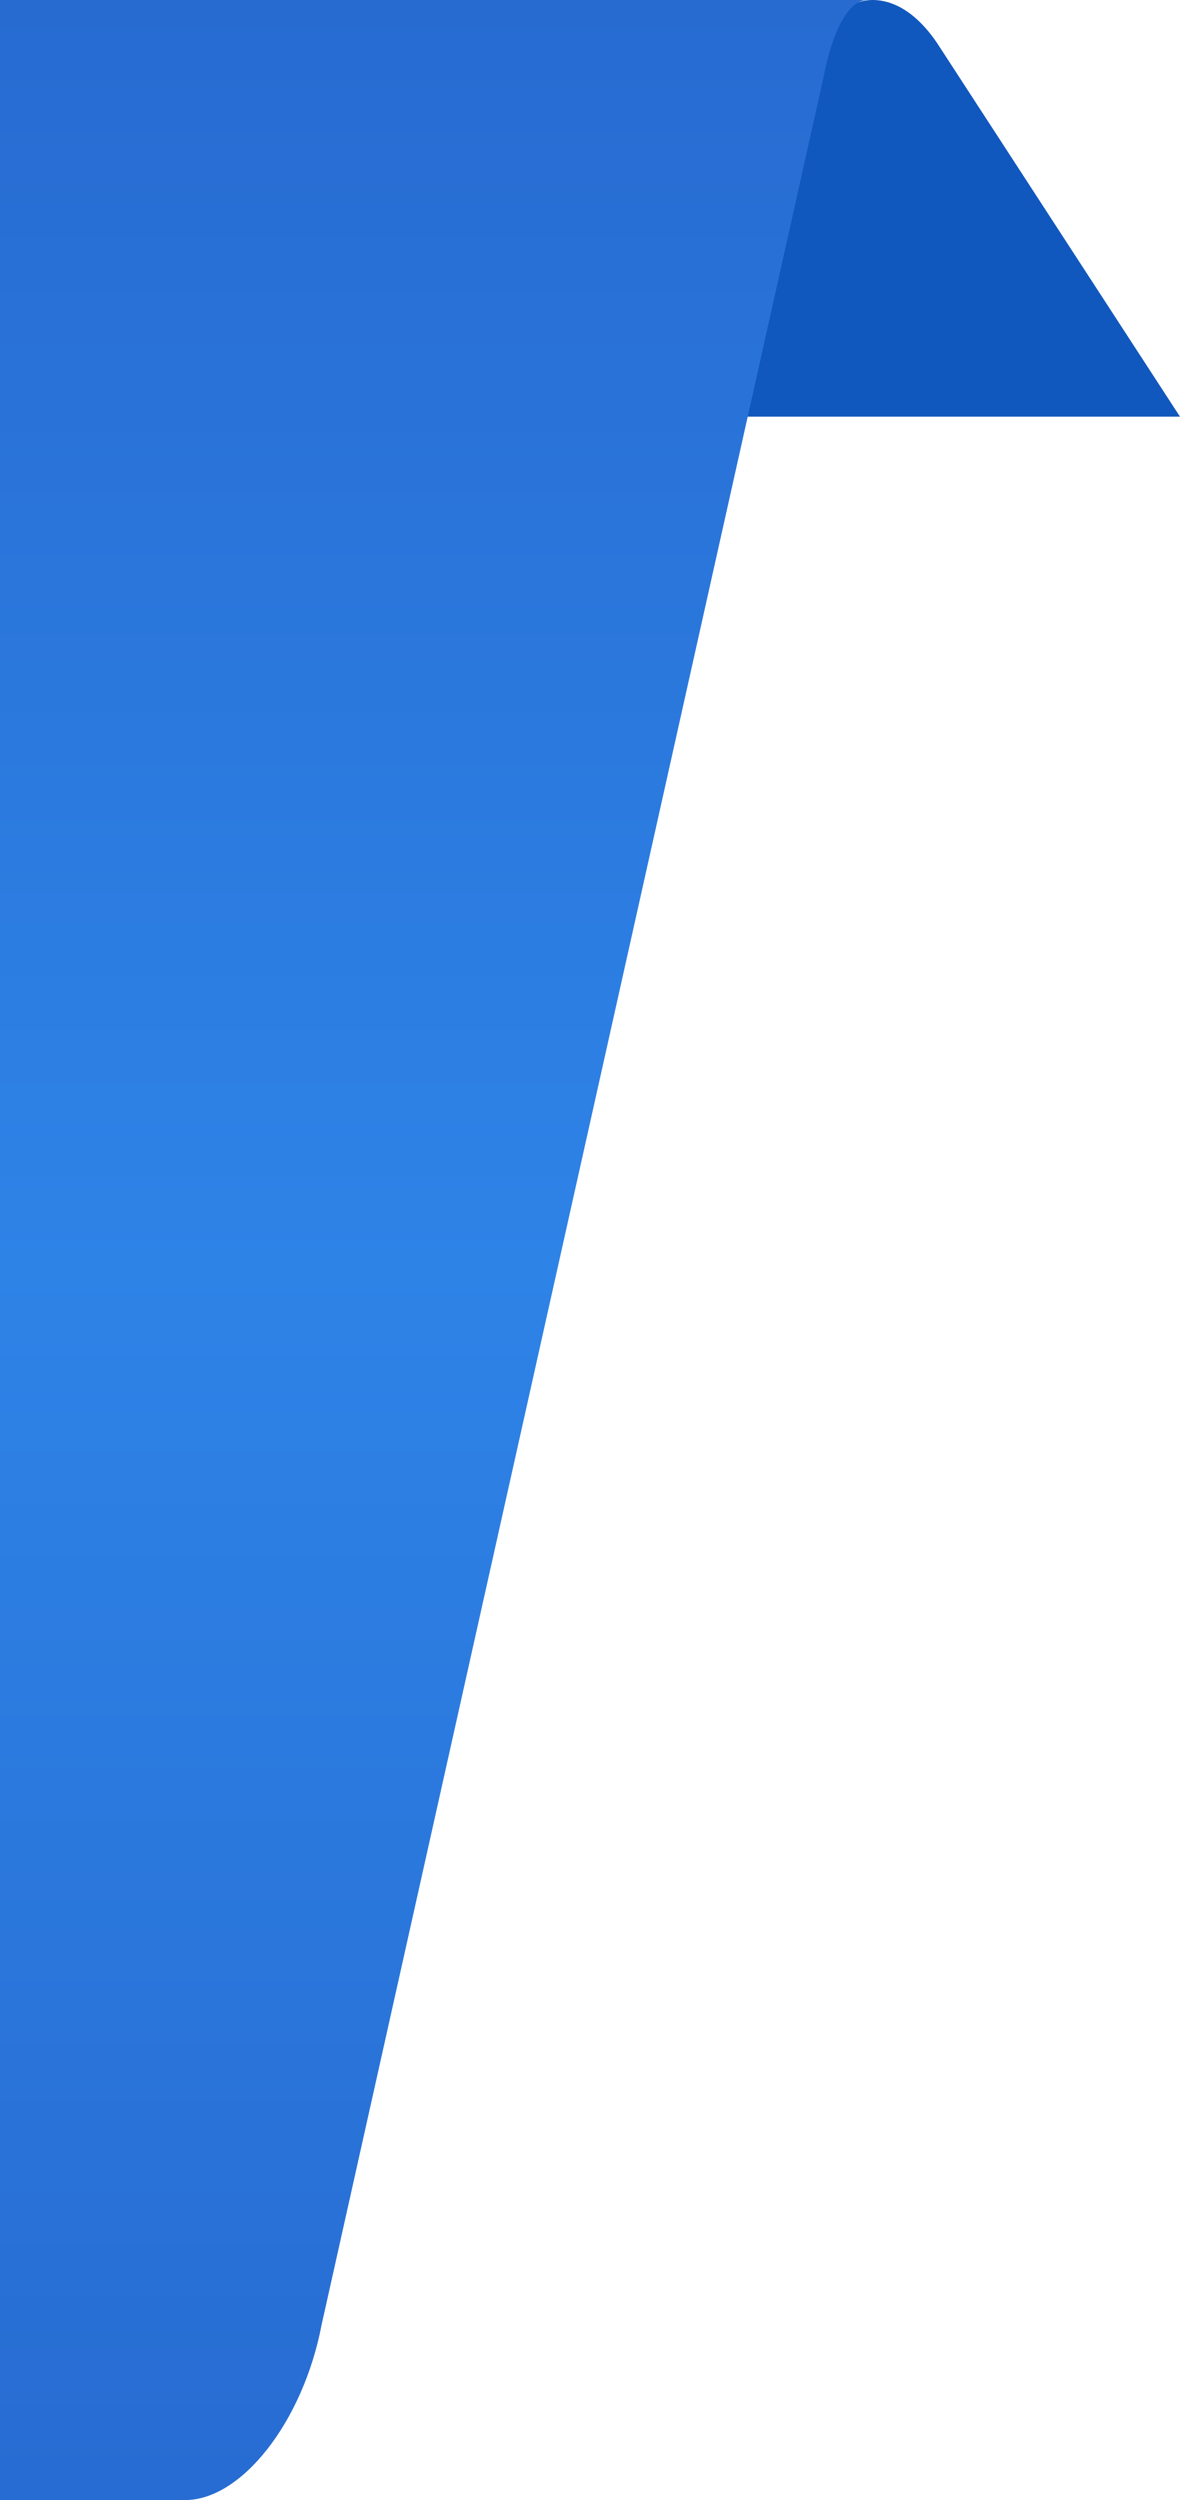
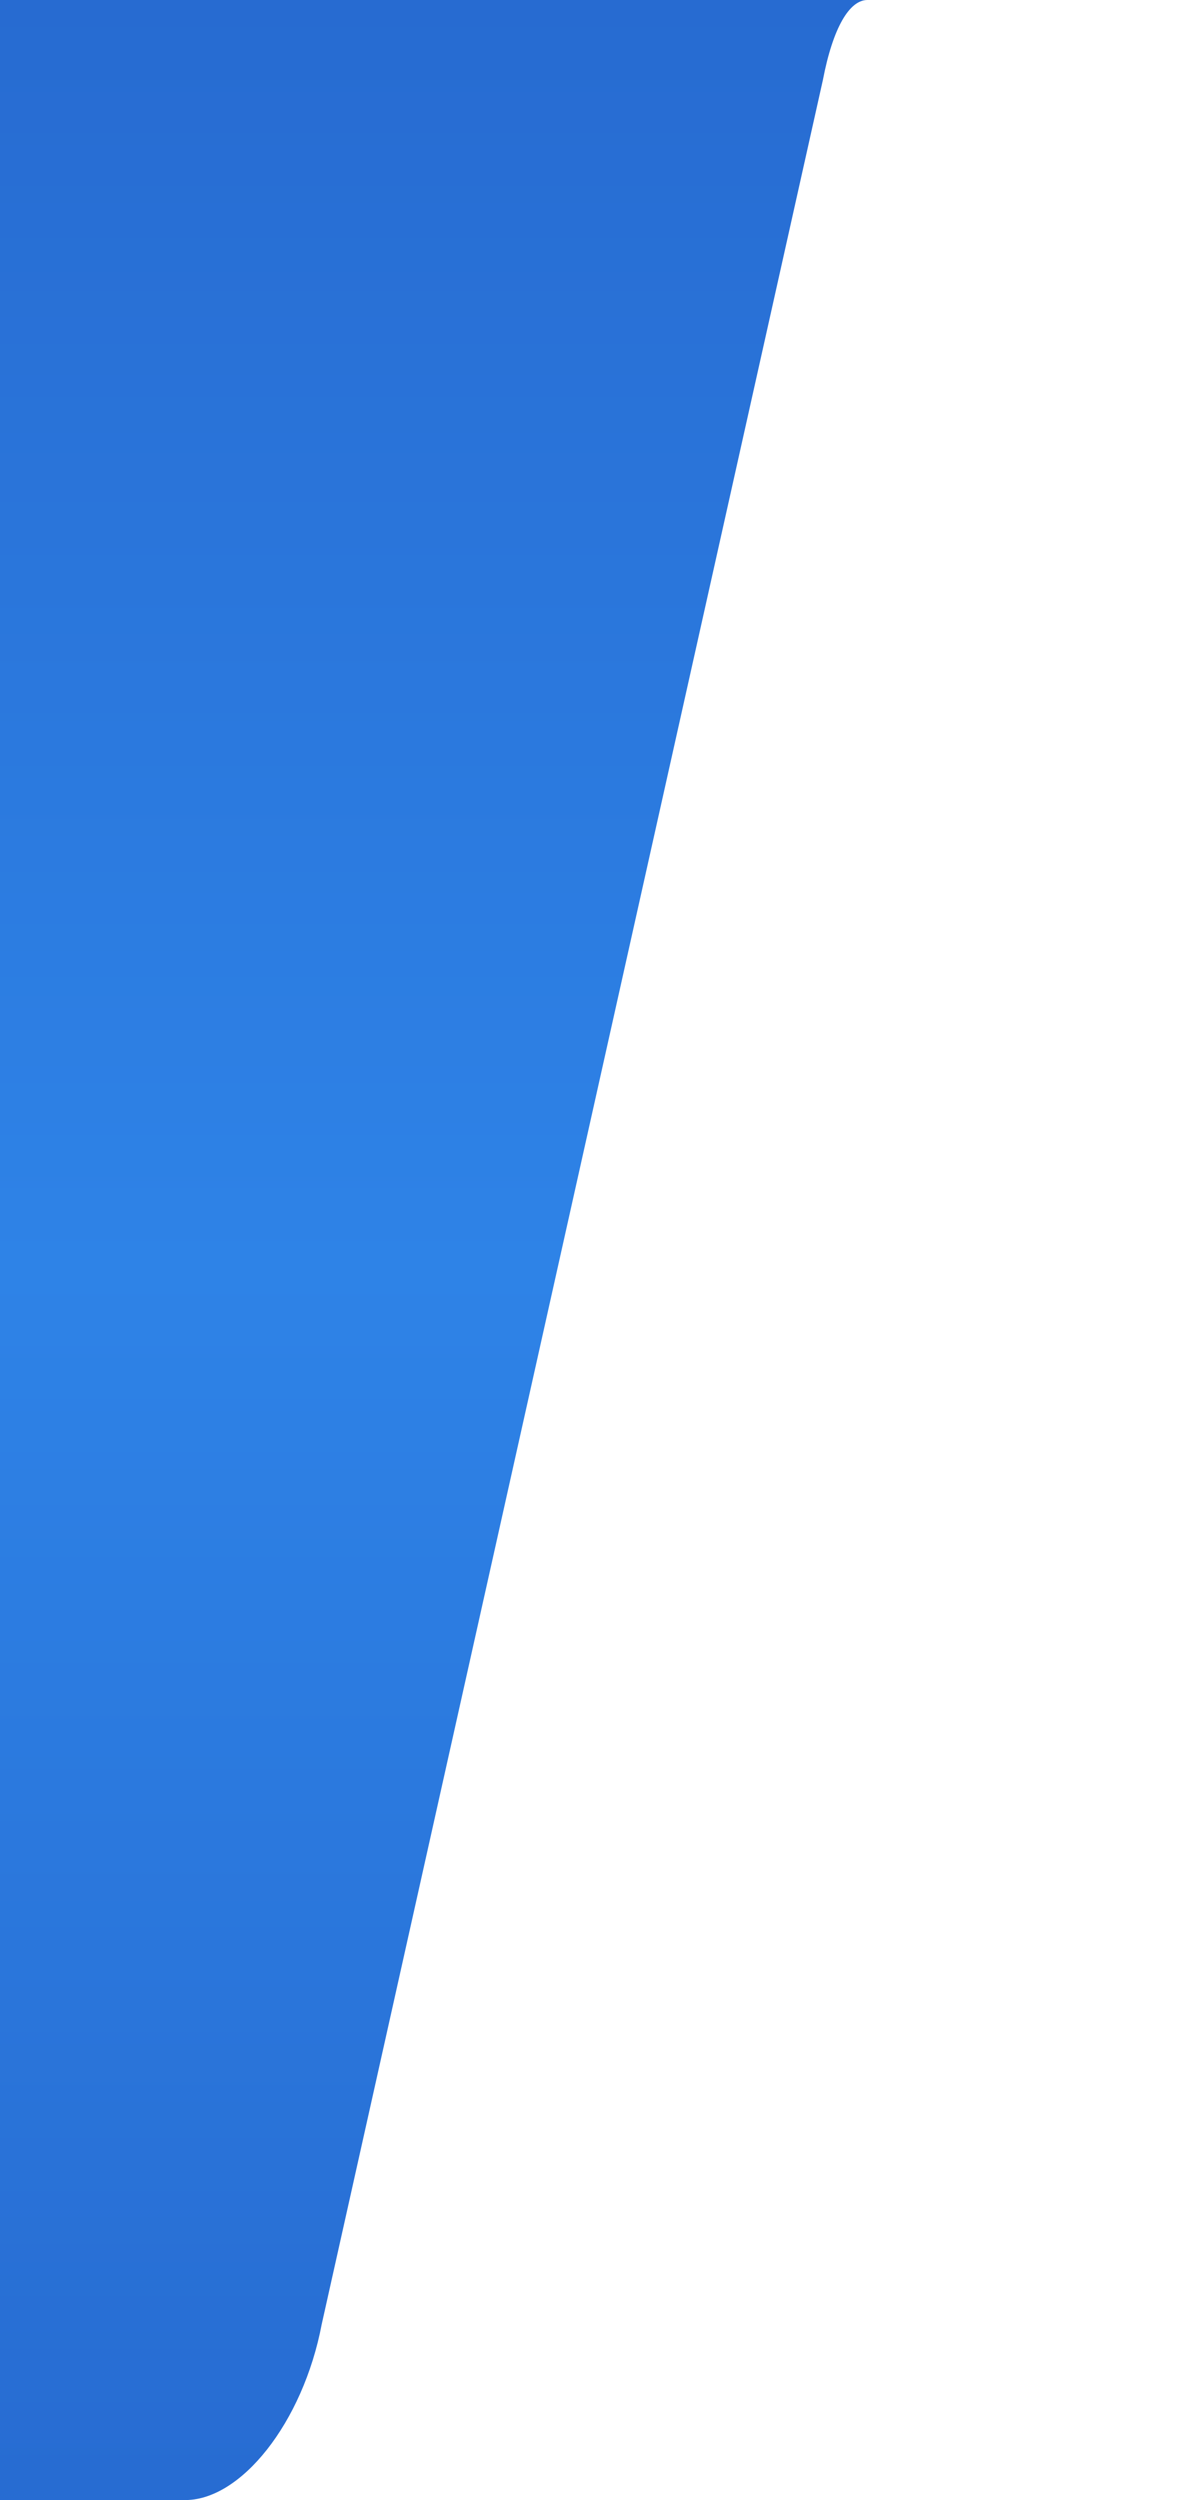
<svg xmlns="http://www.w3.org/2000/svg" width="17" height="36" viewBox="0 0 17 36" fill="none">
-   <path d="M12.571 0C12.194 0 11.848 0.325 11.637 0.943L9.426 6H17L13.55 0.696C13.249 0.216 12.902 0 12.571 0Z" fill="#1158BE" />
  <path d="M11.855 1.153C12 0.397 12.238 0 12.497 0H0V36H2.647C3.465 36.019 4.366 34.885 4.635 33.468L11.855 1.153Z" fill="url(#paint0_linear_16781_69854)" />
  <defs>
    <linearGradient id="paint0_linear_16781_69854" x1="8.258" y1="36.5" x2="8.258" y2="0" gradientUnits="userSpaceOnUse">
      <stop stop-color="#276BD1" />
      <stop offset="0.5" stop-color="#2E83E7" />
      <stop offset="1" stop-color="#276BD1" />
    </linearGradient>
  </defs>
</svg>